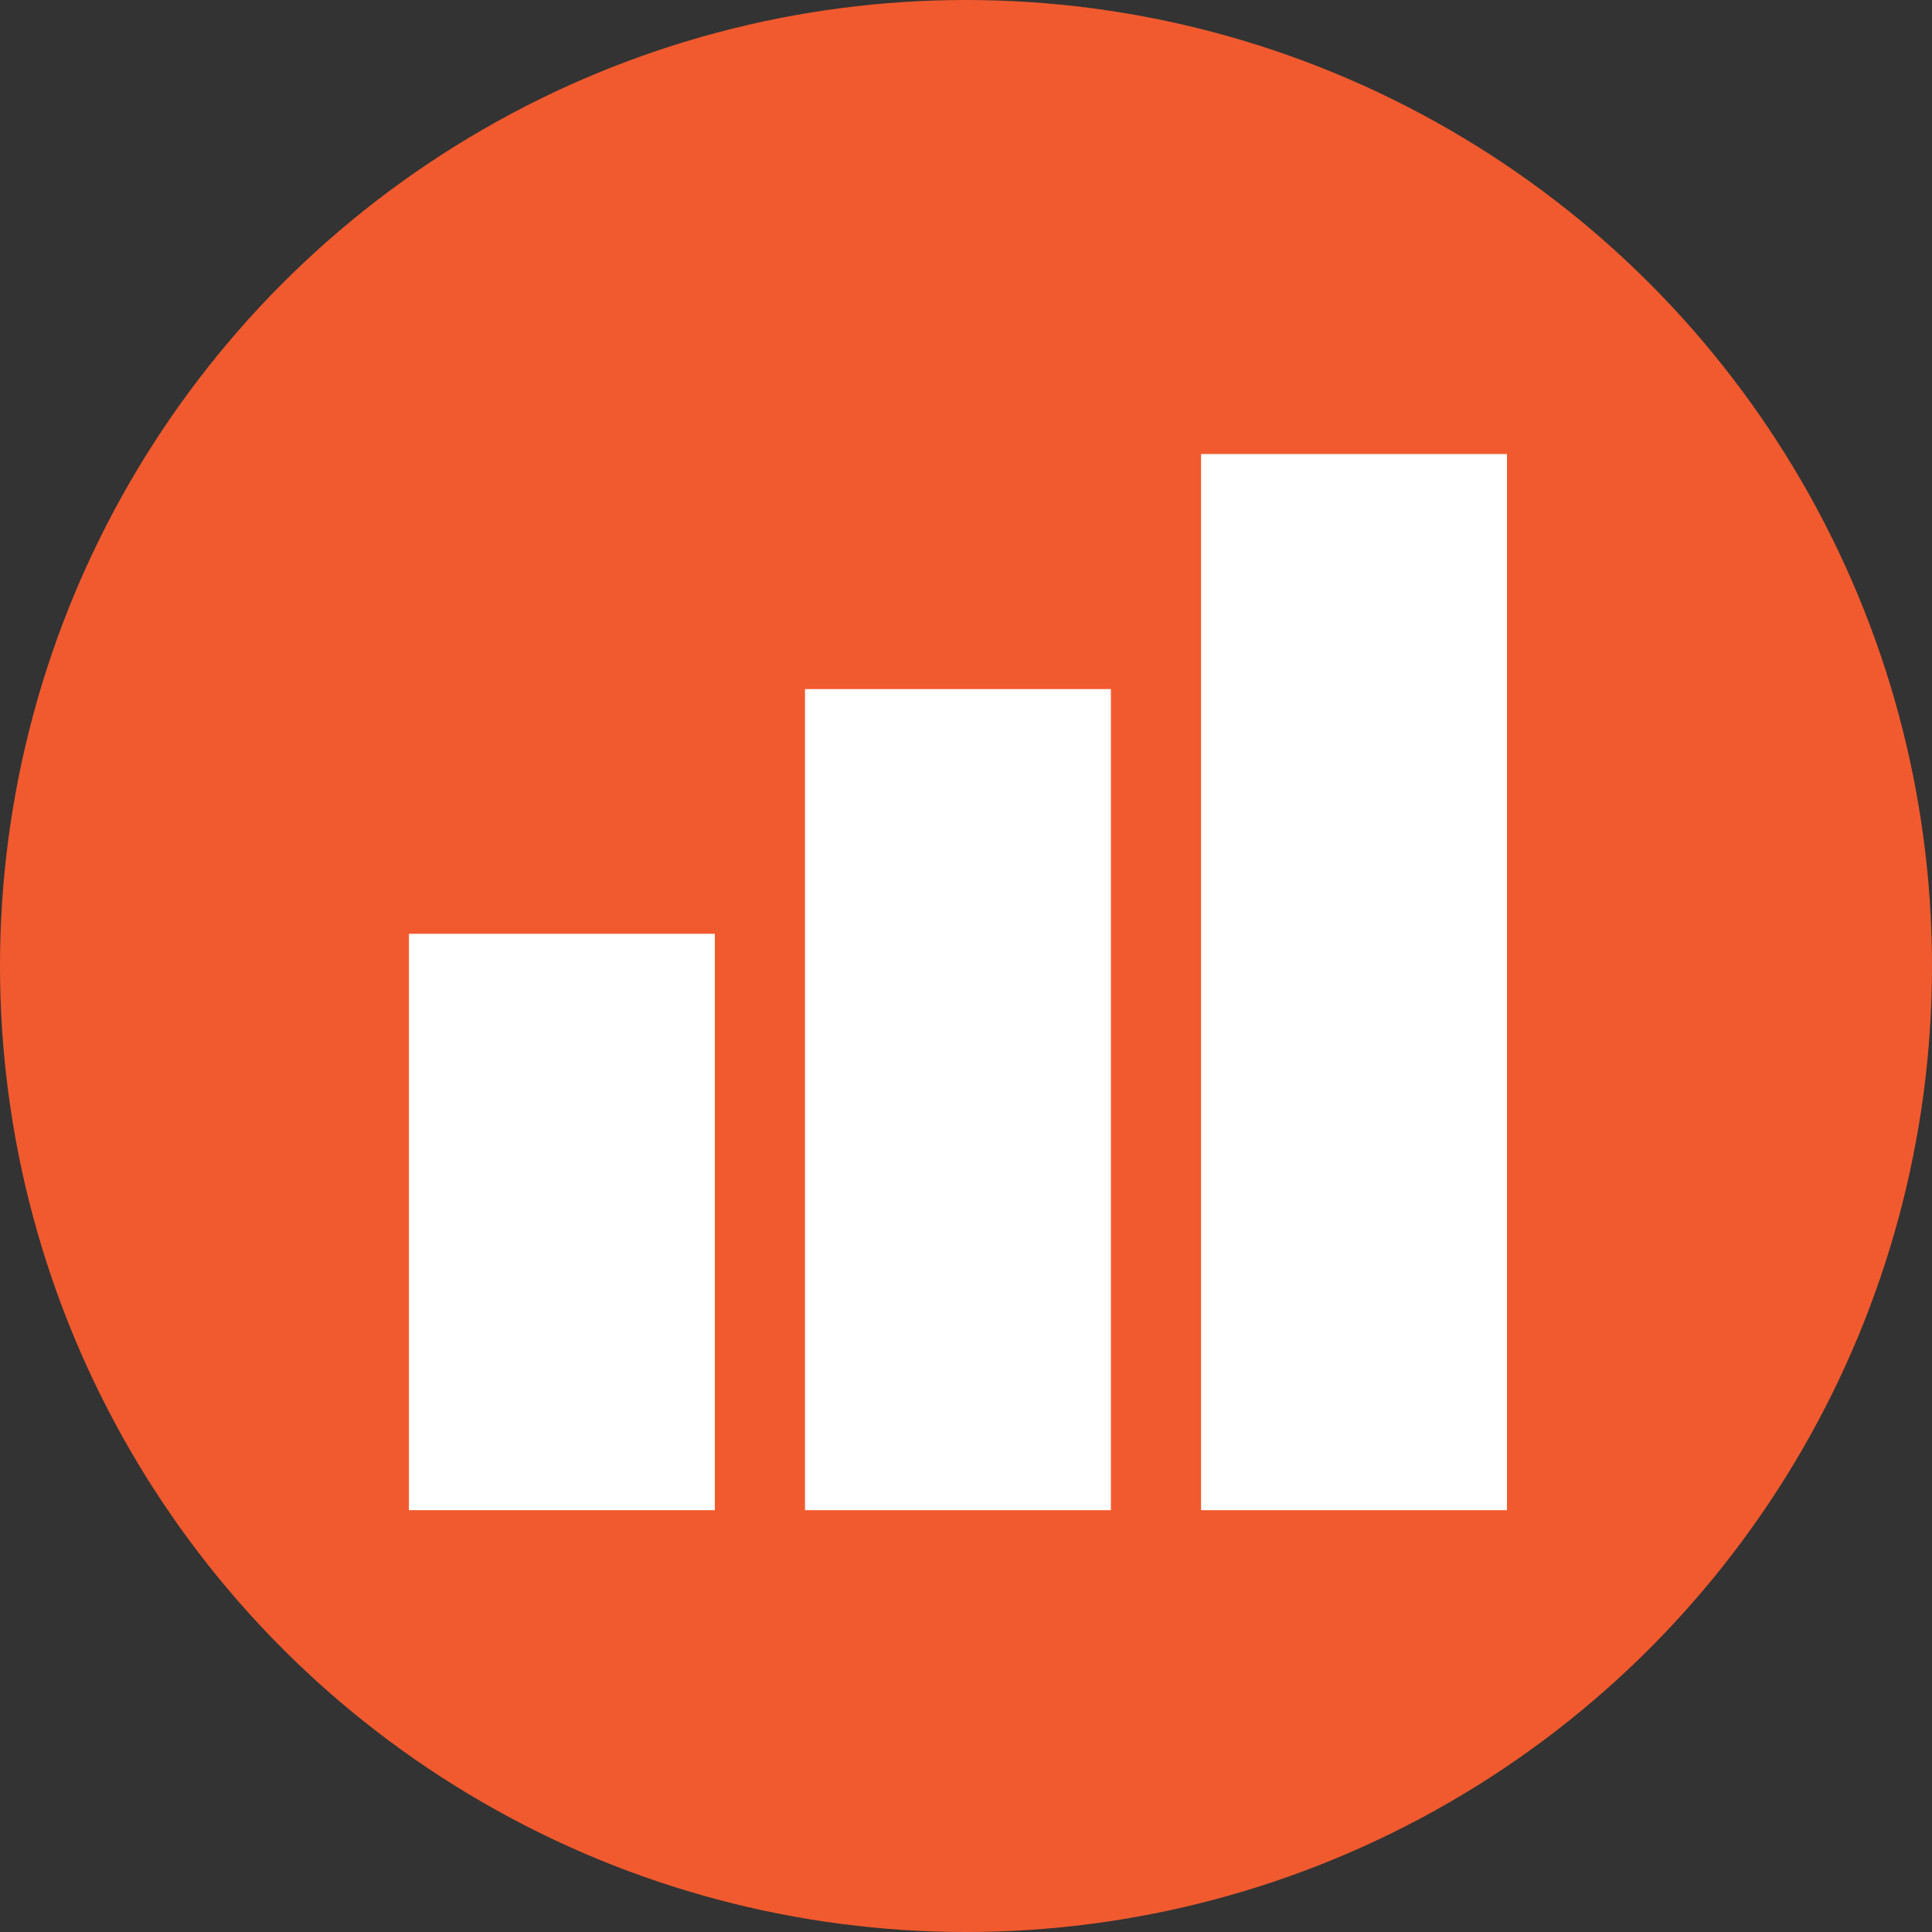
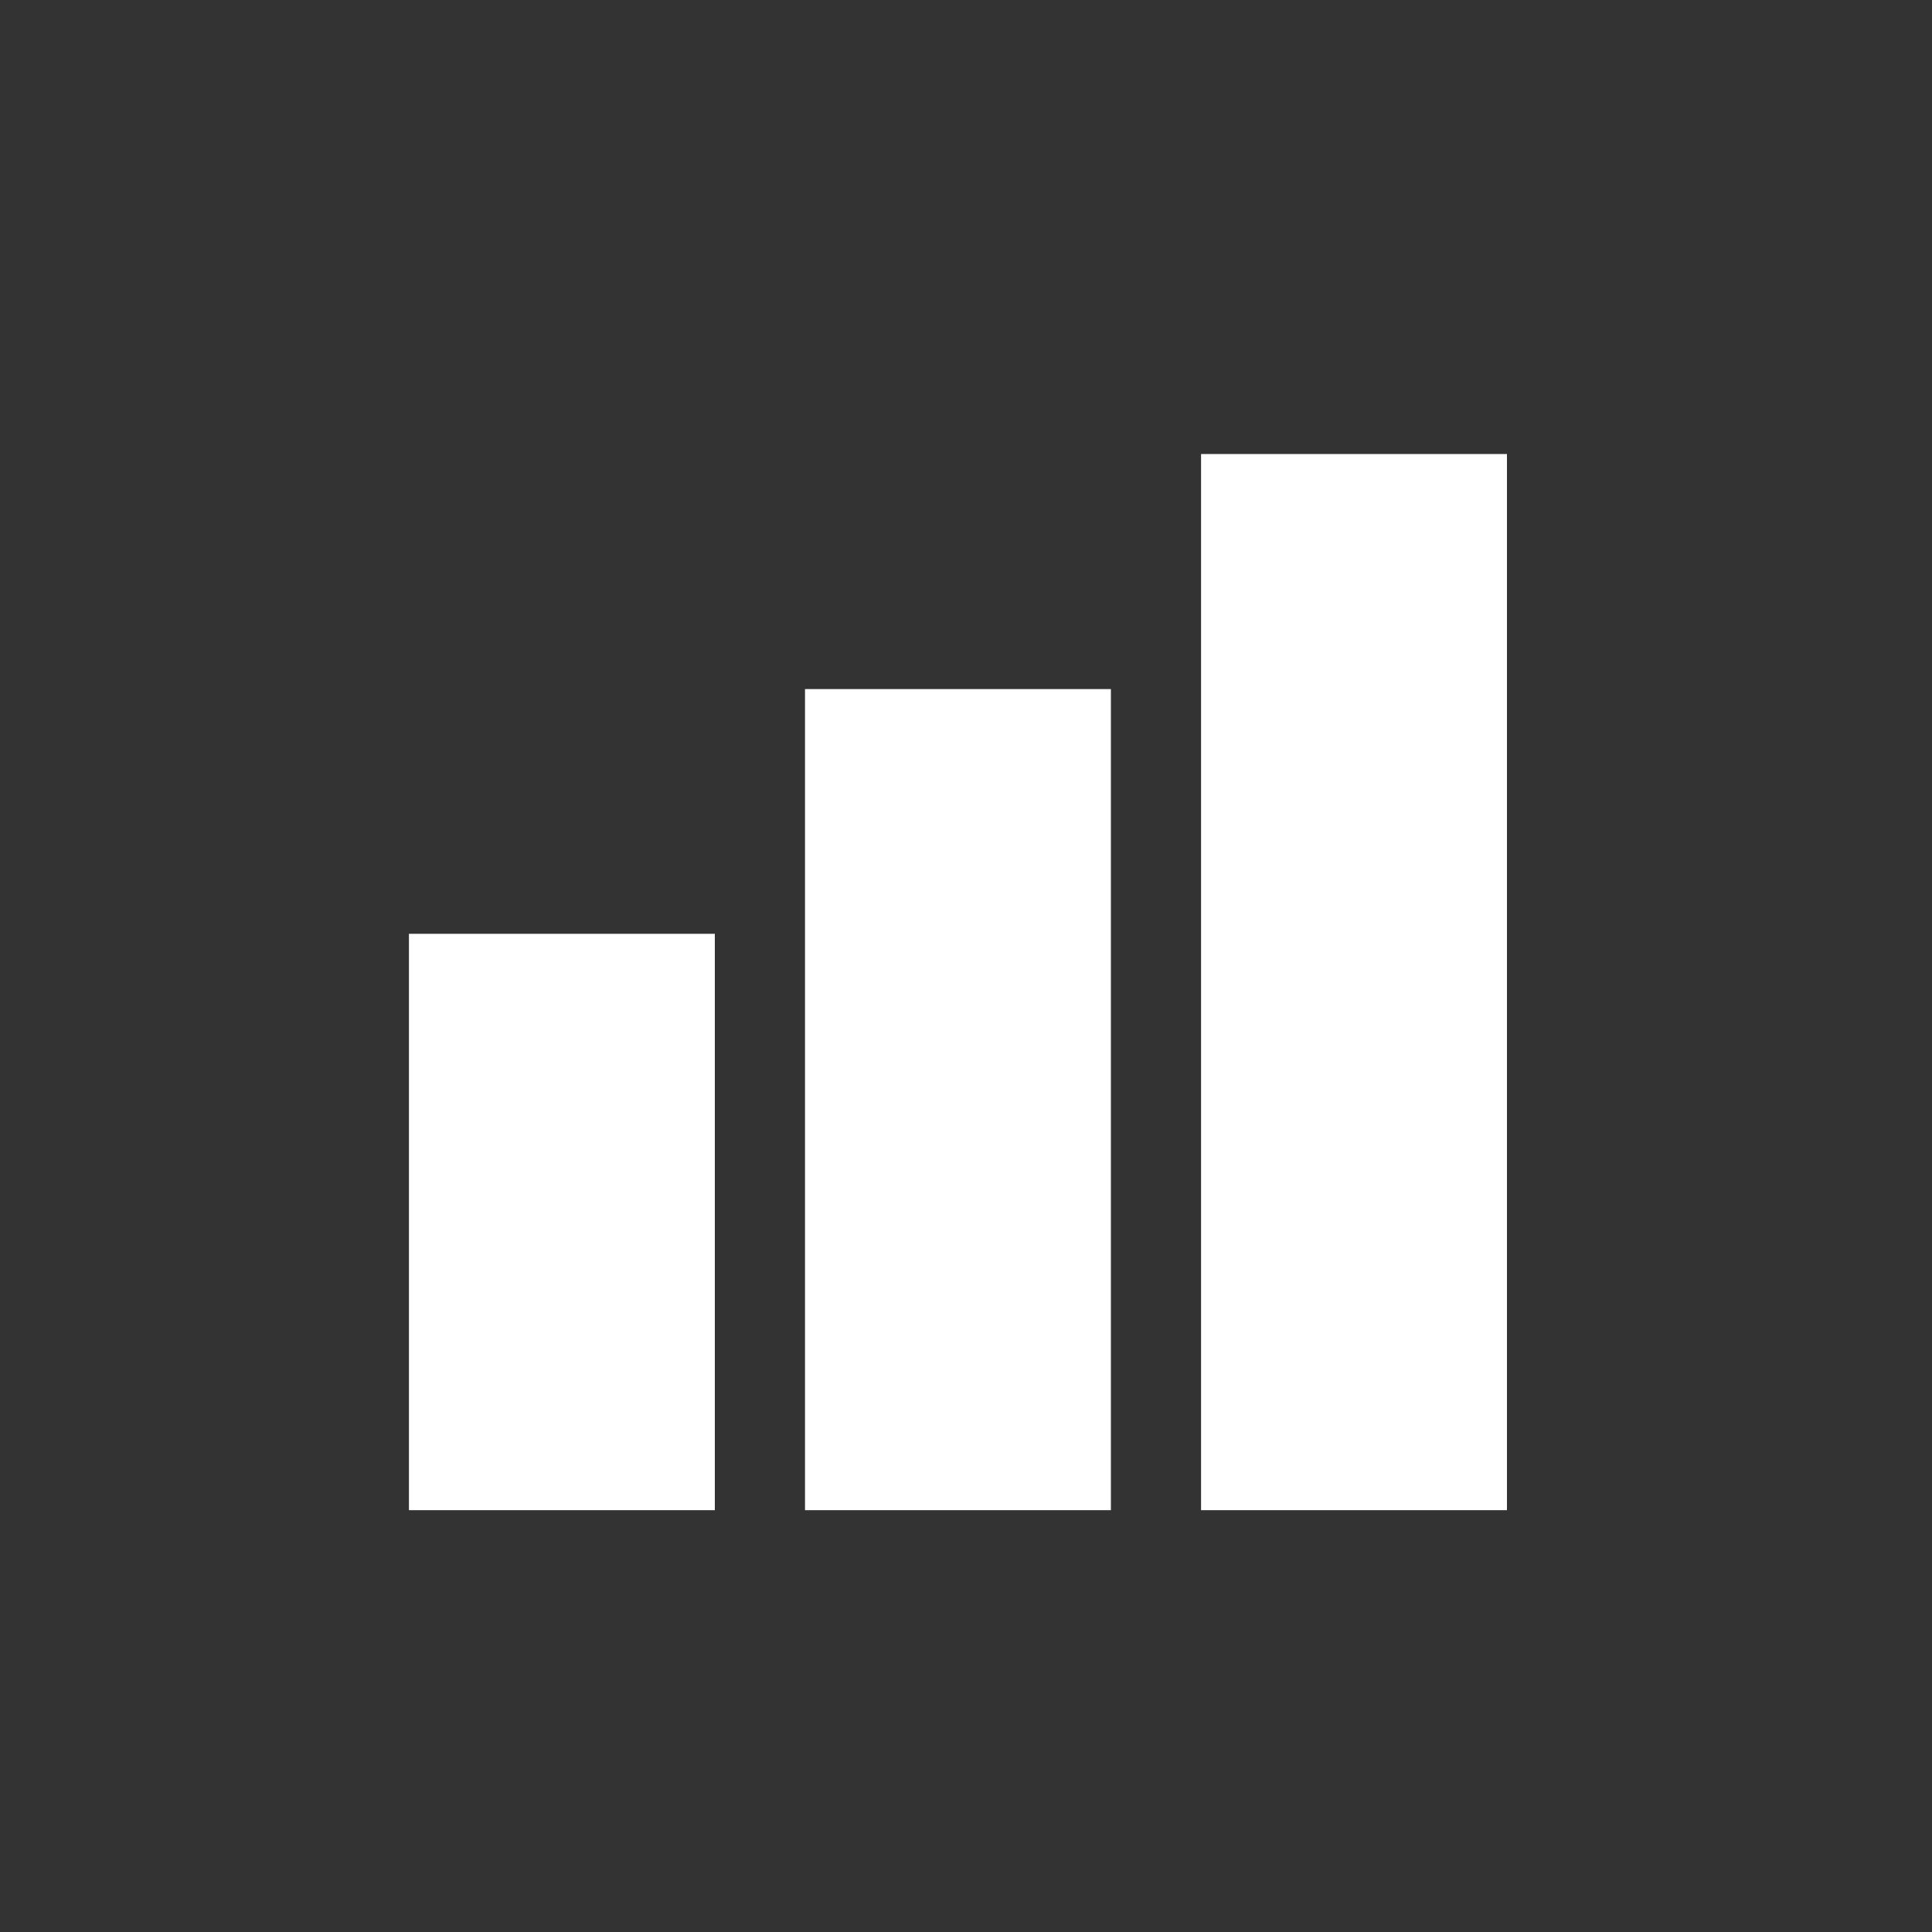
<svg xmlns="http://www.w3.org/2000/svg" version="1.1" id="Layer_1" x="0px" y="0px" viewBox="0 0 60 60" style="enable-background:new 0 0 60 60;" xml:space="preserve">
  <rect x="0" y="0" width="60" height="60" fill="#333333" stroke="none" />
  <style type="text/css">
	.st0{fill:#F15A2E;}
	.st1{display:none;}
	.st2{display:inline;fill:#FFFFFF;}
	.st3{display:inline;}
	.st4{fill:#FFFFFF;}
</style>
  <g id="Layer_1_00000092440567610151978470000014933467416698365072_">
-     <circle class="st0" cx="30" cy="30" r="30" />
-   </g>
+     </g>
  <g id="puzzle" class="st1">
    <path class="st2" d="M27.5,12.7c-3.2,0-5.8,2.4-5.8,5.3c0,1.4,0.6,2.6,1.5,3.6h-8.6v7.9c0.8-0.5,1.7-0.8,2.7-0.8   c2.7,0,4.9,2.2,4.9,4.9s-2.2,4.9-4.9,4.9c-1,0-1.9-0.3-2.7-0.8v9.7h9.7c-0.5-0.8-0.8-1.7-0.8-2.7c0-2.7,2.2-4.9,4.9-4.9   s4.9,2.2,4.9,4.9c0,1-0.3,1.9-0.8,2.7h7.9v-9.7c1,1.6,2.6,2.6,4.4,2.6c2.9,0,5.3-2.6,5.3-5.8s-2.4-5.8-5.3-5.8   c-1.9,0-3.5,1-4.4,2.6v-9.7h-8.6c0.9-0.9,1.5-2.2,1.5-3.6C33.2,15,30.7,12.7,27.5,12.7z" />
  </g>
  <g id="support" class="st1">
    <g class="st3">
      <g id="gear-tick_1_">
        <path class="st4" d="M46.2,27.1h-1.8c-0.8,0-1.7-0.6-1.9-1.4l-0.6-1.4c-0.4-0.7-0.2-1.8,0.4-2.4l1.3-1.3c0.6-0.6,0.6-1.5,0-2.1     l-2.1-2.1c-0.6-0.6-1.5-0.6-2.1,0l-1.3,1.3c-0.6,0.6-1.6,0.7-2.4,0.4l-1.4-0.6c-0.8-0.2-1.4-1.1-1.4-1.9v-1.8     c0-0.8-0.7-1.5-1.5-1.5h-2.9c-0.8,0-1.5,0.7-1.5,1.5v1.8c0,0.8-0.6,1.7-1.4,1.9l-1.4,0.6c-0.7,0.4-1.8,0.2-2.4-0.4l-1.3-1.3     c-0.6-0.6-1.5-0.6-2.1,0l-2.1,2.1c-0.6,0.6-0.6,1.5,0,2.1l1.3,1.3c0.6,0.6,0.7,1.6,0.4,2.4l-0.6,1.4c-0.2,0.8-1.1,1.4-1.9,1.4     h-1.8c-0.8,0-1.5,0.7-1.5,1.5v2.9c0,0.8,0.7,1.5,1.5,1.5h1.8c0.8,0,1.7,0.6,1.9,1.4l0.6,1.4c0.4,0.7,0.2,1.8-0.4,2.4l-1.3,1.3     c-0.6,0.6-0.6,1.5,0,2.1l2.1,2.1c0.6,0.6,1.5,0.6,2.1,0l1.3-1.3c0.6-0.6,1.6-0.7,2.4-0.4l1.4,0.6c0.8,0.2,1.4,1.1,1.4,1.9v1.8     c0,0.8,0.7,1.5,1.5,1.5h2.9c0.8,0,1.5-0.7,1.5-1.5v-0.7c-0.5-1.1-0.7-2.4-0.7-3.7c0-5.3,4.3-9.6,9.6-9.6c1.3,0,2.6,0.3,3.7,0.7     h0.7c0.8,0,1.5-0.7,1.5-1.5v-2.9C47.7,27.7,47,27.1,46.2,27.1z M30,35.9c-3.3,0-5.9-2.6-5.9-5.9s2.6-5.9,5.9-5.9s5.9,2.6,5.9,5.9     S33.3,35.9,30,35.9z" />
      </g>
      <g id="user_1_">
        <circle class="st4" cx="41.1" cy="38.7" r="3.1" />
        <path class="st4" d="M44.1,42.5H38c-1.1,0-2.1,0.6-2.6,1.5c1.2,1.8,3.3,3,5.7,3s4.5-1.2,5.7-3C46.2,43.1,45.3,42.5,44.1,42.5z" />
      </g>
    </g>
  </g>
  <g id="love" class="st1">
    <g transform="translate(0,-952.362)" class="st3">
      <path class="st4" d="M21.7,967.1c-6,0-9.6,5.2-9.6,9.5c0,9.3,10.5,17.8,17.9,23.3c7.4-5.5,17.9-14.1,17.9-23.3    c0-4.3-3.7-9.5-9.6-9.5c-3.3,0-6.2,2.7-8.3,5.2C27.9,969.7,25,967.1,21.7,967.1z" />
    </g>
  </g>
  <g id="data" class="st1">
    <g class="st3">
      <g>
-         <path class="st4" d="M43.7,24.2H15.5c-1.7,0-3,1.4-3,3v1.5c0,1.7,1.4,3,3,3h28.2c1.7,0,3-1.4,3-3v-1.5     C46.8,25.6,45.4,24.2,43.7,24.2z M18.2,29.5c-0.8,0-1.5-0.7-1.5-1.5s0.7-1.5,1.5-1.5s1.5,0.7,1.5,1.5     C19.7,28.9,19.1,29.5,18.2,29.5z M23.9,29.5c-0.8,0-1.5-0.7-1.5-1.5s0.7-1.5,1.5-1.5s1.5,0.7,1.5,1.5     C25.4,28.9,24.8,29.5,23.9,29.5z" />
        <path class="st4" d="M43.7,33H15.5c-1.7,0-3,1.4-3,3v1.5c0,1.7,1.4,3,3,3h28.2c1.7,0,3-1.4,3-3V36C46.8,34.3,45.4,33,43.7,33z      M18.2,38.3c-0.8,0-1.5-0.7-1.5-1.5s0.7-1.5,1.5-1.5s1.5,0.7,1.5,1.5S19.1,38.3,18.2,38.3z M23.9,38.3c-0.8,0-1.5-0.7-1.5-1.5     s0.7-1.5,1.5-1.5s1.5,0.7,1.5,1.5S24.8,38.3,23.9,38.3z" />
        <path class="st4" d="M30.5,44.9v-3.2h-1.8v3.2c-0.3,0.2-0.6,0.5-0.7,0.8h-7.4v1.4H28c0.3,0.6,0.9,1.1,1.7,1.1     c0.7,0,1.4-0.4,1.7-1.1h7.4v-1.4h-7.4C31.1,45.3,30.9,45,30.5,44.9z" />
        <path class="st4" d="M34.9,16.4c0-0.3,0-0.6,0.1-0.9H15.5c-1.7,0-3,1.4-3,3V20c0,1.7,1.4,3,3,3h23.1     C36.4,21.7,34.9,19.2,34.9,16.4z M18.2,20.8c-0.8,0-1.5-0.7-1.5-1.5s0.7-1.5,1.5-1.5s1.5,0.7,1.5,1.5     C19.7,20.1,19.1,20.8,18.2,20.8z M23.9,20.8c-0.8,0-1.5-0.7-1.5-1.5s0.7-1.5,1.5-1.5s1.5,0.7,1.5,1.5     C25.4,20.1,24.8,20.8,23.9,20.8z" />
      </g>
      <polygon class="st4" points="43.9,11.8 41.5,11.8 41.5,15.4 37.9,15.4 37.9,17.8 41.5,17.8 41.5,21.4 43.9,21.4 43.9,17.8     47.5,17.8 47.5,15.4 43.9,15.4   " />
    </g>
  </g>
  <g id="data_2" class="st1">
    <g class="st3">
      <path class="st4" d="M45,17.4C45,17.4,45,17.3,45,17.4c0,0,0,0,0,0.1v0.2c0,0.1,0,0.2-0.1,0.3l0,0l0,0l0,0l0,0l0,0l0,0    c0,0,0,0.1-0.1,0.1c-0.1,0.1-0.1,0.2-0.2,0.3l0,0l0,0l0,0l0,0l0,0c0,0,0,0.1-0.1,0.1c-0.1,0.1-0.2,0.2-0.3,0.3l-0.1,0.1l0,0    c0,0,0,0-0.1,0.1l-0.1,0.1l0,0l0,0l0,0l0,0l0,0l0,0l0,0c0,0,0,0-0.1,0c0,0,0,0-0.1,0l0,0c-0.4,0.2-0.7,0.5-1.1,0.7    c-0.2,0.1-0.3,0.2-0.5,0.2c-0.1,0-0.2,0.1-0.2,0.1l0,0l0,0l0,0h-0.1l0,0l0,0l0,0c0,0,0,0-0.1,0c-0.4,0.1-0.7,0.3-1.1,0.4    c-0.4,0.1-0.8,0.3-1.2,0.4c-0.1,0-0.3,0.1-0.4,0.1c-0.1,0-0.1,0-0.2,0.1c-0.1,0-0.1,0-0.2,0c-0.1,0-0.1,0-0.2,0.1h-0.1    c-0.1,0-0.1,0-0.2,0c-0.1,0-0.1,0-0.2,0c-0.1,0-0.1,0-0.2,0c-0.1,0-0.2,0-0.2,0c-0.1,0-0.2,0-0.3,0.1c-0.1,0-0.1,0-0.2,0    c-0.1,0-0.1,0-0.2,0c-0.1,0-0.1,0-0.2,0c-0.2,0-0.4,0.1-0.7,0.1c0,0,0,0-0.1,0s-0.2,0-0.3,0s-0.1,0-0.2,0l0,0l0,0l0,0l0,0l0,0l0,0    l0,0l0,0l0,0l0,0l0,0l0,0l0,0l0,0l0,0l0,0l0,0c-0.1,0-0.2,0-0.3,0c-0.2,0-0.4,0-0.5,0.1c-0.2,0-0.3,0-0.5,0c-0.1,0-0.2,0-0.3,0    s-0.2,0-0.3,0s-0.2,0-0.3,0s-0.2,0-0.3,0h-0.1h-0.1c-0.1,0-0.2,0-0.3,0s-0.2,0-0.3,0c-0.1,0-0.1,0-0.2,0s-0.3,0-0.4,0    s-0.1,0-0.2,0s-0.2,0-0.3,0l0,0c-0.1,0-0.2,0-0.3,0c0,0,0,0-0.1,0s-0.2,0-0.2,0c-0.2,0-0.4,0-0.6,0l0,0c-0.1,0-0.2,0-0.2,0h-0.1    c-0.1,0-0.2,0-0.3,0c-0.2,0-0.4,0-0.6,0h-0.1h-0.1c0,0,0,0-0.1,0s-0.1,0-0.2,0s-0.1,0-0.2,0h-0.1c-0.1,0-0.2,0-0.3,0l0,0h-0.1    h-0.1h-0.1l0,0c-0.1,0-0.1,0-0.2,0c-0.2,0-0.4,0-0.6,0s-0.4,0-0.6-0.1c0,0,0,0-0.1,0h-0.1l0,0c0,0,0,0-0.1,0h-0.1l0,0    c-0.1,0-0.2,0-0.3,0c-0.1,0-0.2,0-0.3,0l0,0l0,0l0,0l0,0l0,0l0,0l0,0l0,0l0,0l0,0l0,0l0,0l0,0l0,0l0,0l0,0l0,0l0,0l0,0l0,0l0,0    l0,0l0,0l0,0h-0.1c-0.1,0-0.2,0-0.4-0.1c-0.1,0-0.1,0-0.2,0s-0.1,0-0.2,0s-0.1,0-0.2,0c-0.2,0-0.4-0.1-0.6-0.1l0,0    c-0.1,0-0.2,0-0.3,0c-0.2,0-0.5-0.1-0.7-0.1c0,0,0,0-0.1,0s-0.2,0-0.3-0.1c0,0-1.6-0.4-1.7-0.5c-0.1,0-0.3-0.1-0.4-0.1l0,0    c-0.1,0-0.1,0-0.2-0.1c-0.3-0.1-0.7-0.2-1-0.4l0,0l0,0l0,0l0,0l0,0l0,0l0,0l0,0l0,0l0,0l0,0l0,0l0,0c-0.1,0-0.1-0.1-0.2-0.1    c-0.2-0.1-0.4-0.2-0.5-0.3c-0.3-0.2-0.6-0.3-0.9-0.5c-0.1-0.1-0.3-0.2-0.4-0.3l0,0h0.1l-0.1-0.1l0,0l0,0l0,0l-0.1-0.1    c-0.1-0.1-0.2-0.2-0.3-0.3c0,0,0,0-0.1-0.1l0,0c-0.1-0.1-0.1-0.1-0.1-0.2l0,0l0,0l0,0c0,0,0,0,0-0.1l0,0l0,0l0,0l0,0    c0-0.1-0.1-0.1-0.1-0.2s-0.1-0.1-0.1-0.2l0,0v-0.1c0,0,0,0,0,0.1c0-0.1,0-0.1-0.1-0.2c0-0.1,0-0.2-0.1-0.3c0-0.1,0-0.1,0-0.2l0,0    l0,0l0,0l0,0l0,0l0,0l0,0v-0.1v0.1v-0.1c0-0.1,0-0.1,0.1-0.2c0,0,0,0,0-0.1c0.1-0.1,0.1-0.2,0.2-0.4c0-0.1,0.1-0.1,0.1-0.2    c0,0,0,0,0-0.1c0.1-0.1,0.2-0.3,0.4-0.4c0.1-0.1,0.1-0.1,0.2-0.2l0.1-0.1c0,0,0,0,0.1,0l0,0l0,0l0,0l0,0l0,0c0,0,0.1,0,0.1-0.1    c0.1-0.1,0.2-0.1,0.3-0.2c0.2-0.1,0.3-0.2,0.5-0.3c0.4-0.2,0.8-0.4,1.2-0.6h0.1c0.1,0,0.1,0,0.2-0.1s0.3-0.1,0.4-0.1    c0.2-0.1,0.5-0.2,0.7-0.3c1.1-0.4,2.3-0.6,3.4-0.9c0.3-0.1,0.6-0.1,1-0.2c0.2,0,0.3,0,0.5-0.1H25l0,0l0,0l0,0c0.1,0,0.1,0,0.2,0    c0.7-0.1,1.4-0.2,2.1-0.2c2.9-0.2,5.7-0.1,8.6,0.2l0,0l0,0H36l0,0c0,0,0,0,0.1,0s0.1,0,0.2,0c0.2,0,0.4,0.1,0.5,0.1    c0.3,0.1,0.6,0.1,0.9,0.2c0.6,0.1,1.2,0.2,1.8,0.4c0.5,0.1,1.1,0.3,1.6,0.5c0.3,0.1,0.5,0.2,0.7,0.3c0.1,0,0.2,0.1,0.3,0.1    c0,0,0.1,0,0.1,0.1l0,0h0.1c0.4,0.2,0.8,0.4,1.2,0.6c0.2,0.1,0.4,0.2,0.5,0.3s0.2,0.1,0.2,0.2c0,0,0,0,0.1,0.1    c-0.1-0.1,0.1,0.1,0,0l0,0l0,0c0.3,0.2,0.5,0.5,0.7,0.7l0,0c0,0.1,0.1,0.1,0.1,0.2c0,0.1,0.1,0.1,0.1,0.2l0,0    c0,0.1,0.1,0.2,0.1,0.4C45,17.3,45,17.3,45,17.4c0-0.1,0-0.1,0-0.1C45,17.1,45,17.4,45,17.4z" />
-       <path class="st4" d="M45,26C45,26,45,26.1,45,26c0,0,0,0.1-0.1,0.3l0,0l0,0l0,0l0,0l0,0l0,0l0,0l0,0l0,0l0,0l0,0l0,0l0,0l0,0l0,0    c0,0,0,0.1-0.1,0.1l0,0l-0.1,0.1c0,0,0,0.1-0.1,0.1l-0.1,0.1c-0.1,0.1-0.2,0.3-0.4,0.4c-0.1,0.1-0.2,0.1-0.2,0.2    c0,0-0.1,0-0.1,0.1l0,0c-0.1,0.1-0.1,0.1,0,0l0,0l0,0l-0.1,0.1l0,0c-0.4,0.3-0.8,0.5-1.3,0.7c-0.2,0.1-0.3,0.2-0.5,0.2    c0,0-0.2,0.1-0.3,0.1h0.1h-0.1c-0.1,0-0.1,0-0.2,0.1c-1.8,0.7-3.6,1.1-5.5,1.4c-0.1,0-0.3,0-0.4,0.1h-0.1l0,0l0,0l0,0l0,0l0,0l0,0    l0,0l0,0l0,0l0,0l0,0l0,0c-0.3,0-0.6,0.1-0.9,0.1c-0.6,0.1-1.1,0.1-1.7,0.1c-0.9,0.1-1.8,0.1-2.7,0.1l0,0c-0.1,0-0.3,0-0.4,0    c-0.2,0-0.5,0-0.7,0c-0.1,0-0.1,0-0.2,0h-0.1l0,0l0,0c-0.1,0-0.1,0-0.2,0s-0.2,0-0.3,0c-0.1,0-0.2,0-0.3,0l0,0c0,0,0,0-0.1,0    s-0.2,0-0.3,0l0,0c-0.1,0-0.2,0-0.3,0l0,0c-0.2,0-0.4,0-0.7-0.1l0,0h-0.1c-0.1,0-0.1,0-0.2,0l0,0h-0.1l0,0c0,0,0,0-0.1,0l0,0h-0.1    h-0.1c-0.1,0-0.2,0-0.4,0c-0.1,0-0.1,0-0.2,0h-0.1c0,0,0,0-0.1,0h-0.1c0,0,0,0-0.1,0l0,0l0,0l0,0l0,0l0,0l0,0l0,0l0,0l0,0l0,0l0,0    l0,0l0,0l0,0l0,0l0,0l0,0l0,0l0,0l0,0l0,0l0,0l0,0l0,0l0,0l0,0l0,0l0,0l0,0l0,0l0,0l0,0l0,0l0,0l0,0l0,0h-0.1l0,0l0,0    c-0.1,0-0.2,0-0.3-0.1l0,0c-0.1,0-0.2,0-0.2,0l0,0l0,0c0,0,0,0-0.1,0s-0.1,0-0.2,0h-0.1l0,0c-0.1,0-0.2,0-0.2,0    c-0.1,0-0.1,0-0.2,0h-0.1c-0.1,0-0.2,0-0.3-0.1l0,0c-0.1,0-0.2,0-0.3-0.1l0,0c-0.1,0-0.2,0-0.3-0.1l0,0c-0.1,0-0.2,0-0.3-0.1    c-0.1,0-0.1,0-0.2,0l0,0c0,0,0,0-0.1,0l0,0c-0.1,0-0.1,0-0.2,0l0,0c-0.1,0-0.2-0.1-0.3-0.1c-0.1,0-0.2-0.1-0.4-0.1h-0.1h-0.1    c-0.1,0-0.1,0-0.2,0s-0.1,0-0.2-0.1c-0.5-0.1-0.9-0.3-1.3-0.5c-0.1,0-0.1,0-0.2-0.1h-0.1l0,0l0,0l0,0l0,0c0.1,0-0.1,0-0.1,0    s0,0,0.1,0l0,0l0,0l0,0l0,0l0,0l0,0l0,0l0,0l0,0l0,0c0,0-0.1,0-0.1-0.1c-0.1,0-0.2-0.1-0.3-0.2l0,0l0,0c0,0-0.1,0-0.1-0.1    c0,0-0.1,0-0.1-0.1c0,0-0.1,0-0.1-0.1c0,0-0.1,0-0.1-0.1c0,0-0.1,0-0.1-0.1c-0.1,0-0.1-0.1-0.1-0.1l-0.1-0.1c0,0-0.1,0-0.1-0.1    l0,0c0,0-0.1,0-0.1-0.1c0,0-0.1,0-0.1-0.1l0,0l0,0c0,0-0.1,0-0.1-0.1l-0.1-0.1l0,0l0,0l0,0l0,0c0.1,0.1-0.2-0.1,0,0l0,0l0,0l0,0    l0,0l0,0l0,0l0,0l0,0l0,0c-0.1-0.1-0.2-0.2-0.3-0.2c0,0,0,0-0.1,0l0,0l0,0l0,0l0,0l0,0c0,0,0,0-0.1-0.1L16.5,27l0,0l0,0l-0.1-0.1    l0,0l0,0l0,0l0,0l0,0l0,0l0,0l0,0l0,0l0,0l0,0l0,0l0,0l0,0l0,0l0,0l0,0c0,0,0,0,0-0.1c0,0,0,0,0-0.1l0,0c0,0,0-0.1-0.1-0.1l0,0    c0,0,0-0.1-0.1-0.1v-0.1l0,0l0,0v0.1l0,0l0,0l0,0l0,0l0,0l0,0c0,0,0,0,0-0.1l0,0l0,0l0,0c0,0,0,0,0-0.1s0-0.1-0.1-0.2l0,0l0,0l0,0    l0,0l0,0l0,0l0,0l0,0l0,0l0,0l0,0l0,0c0,0,0-0.1,0,0l0,0c0,0,0,0,0,0.1l0,0l0,0l0,0c0-0.1,0-0.1,0-0.2v-5.2    c0.1,0.1,0.3,0.2,0.4,0.3c0,0,0,0,0.1,0c0.5,0.3,1,0.6,1.5,0.9c0.8,0.4,1.7,0.7,2.5,1c0.2,0.1,0.6,0.2,0.8,0.2l0,0    c0.1,0,0.1,0,0.2,0.1c0.1,0,0.3,0.1,0.3,0.1c0.1,0,0.1,0,0.2,0.1c0.1,0,0.1,0,0.2,0l0,0l0,0c1.2,0.3,2.3,0.5,3.5,0.6    c0.1,0,0.1,0,0.2,0c1.7,0.2,3.5,0.3,5.2,0.3c0.4,0,0.8,0,1.2,0h0.1c0.4,0,0.7,0,1.1,0c1.9-0.1,3.8-0.3,5.7-0.7c0.1,0,0.1,0,0.2,0    c0.1,0,0.1,0,0.2,0h0.1c0.3-0.1,0.5-0.1,0.8-0.2c1.3-0.3,2.6-0.7,3.7-1.3c0.3-0.2,0.7-0.3,1-0.5c0,0,0.1,0,0.1-0.1l0.1-0.1    l0.1-0.1c0,0,0.1,0,0.1-0.1c0.1-0.1,0.3-0.2,0.4-0.3v5.1C45,25.8,45,25.9,45,26L45,26L45,26c0-0.1,0-0.1,0-0.1V26L45,26z" />
-       <path class="st4" d="M44.6,29.1c0.1-0.1,0.2-0.2,0.4-0.3v5.4v0.1c0,0,0,0,0,0.1l0,0l0,0l0,0l0,0v0.1c0,0,0,0,0,0.1l0,0l0,0l0,0    l0,0l0,0v0.1l0,0l0,0l0,0l0,0c0,0.1-0.1,0.1-0.1,0.2l0,0l0,0l0,0l0,0l0,0L44.8,35c-0.2,0.2-0.4,0.4-0.6,0.5l0,0l0,0l0,0l0,0l0,0    l0,0l0,0l0,0l-0.1,0.1c-0.1,0.1-0.3,0.2-0.4,0.3c-0.2,0.1-0.4,0.3-0.7,0.4l0,0c-0.1,0.1-0.3,0.1-0.4,0.2C42.1,37,42,37,41.9,37    c0,0,0,0-0.1,0h-0.1l0,0l0,0l0,0l0,0l0,0l0,0l0,0l0,0c-0.1,0-0.1,0-0.2,0.1c-0.1,0-0.2,0.1-0.4,0.1c-0.2,0.1-0.5,0.2-0.7,0.3    c-0.5,0.2-1.1,0.3-1.6,0.5c-0.6,0.1-1.2,0.3-1.8,0.4c-0.3,0.1-0.6,0.1-1,0.2c-0.2,0-0.3,0-0.5,0.1l0,0l0,0l0,0h-0.1l0,0l0,0l0,0    l0,0l0,0c-0.1,0-0.1,0-0.2,0c-0.7,0.1-1.4,0.2-2.1,0.2c-0.1,0-0.2,0-0.2,0h-0.1h-0.1c-0.1,0-0.1,0-0.2,0c-2,0.1-4.1,0.1-6.1-0.1    c-0.3,0-0.6-0.1-1-0.1c-0.2,0-0.3,0-0.5-0.1c-0.1,0-0.1,0-0.2,0c0,0,0,0-0.1,0l0,0l0,0l0,0l0,0l0,0l0,0l0,0l0,0l0,0l0,0    c-0.6-0.1-1.2-0.2-1.8-0.3c-0.9-0.2-1.8-0.4-2.7-0.6c-0.1,0-0.3-0.1-0.4-0.1h-0.1h-0.1c-0.1,0-0.2-0.1-0.4-0.1    c-0.1,0-0.1,0-0.2-0.1l0,0c0,0,0,0-0.1,0h-0.1c-0.1,0-0.1-0.1-0.2-0.1l0,0h-0.1h-0.1l0,0l0,0l0,0l0,0l0,0l0,0l0,0l0,0h-0.1h-0.1    l0,0c0,0-0.1,0-0.1-0.1c-0.1,0-0.1,0-0.2-0.1c-0.1,0-0.1-0.1-0.2-0.1c-0.2-0.1-0.4-0.2-0.6-0.3l0,0c-0.1-0.1-0.2-0.1-0.3-0.2    c-0.1-0.1-0.3-0.2-0.4-0.3c0,0-0.1,0-0.1-0.1l0,0l0,0l0,0l0,0l0,0l0,0l0,0l0,0l0,0l0,0l0,0l0,0c0,0,0,0-0.1,0l0,0l0,0l0,0L16,36    c0,0,0,0-0.1-0.1c0,0,0,0-0.1-0.1l0,0l0,0l0,0l0,0c-0.1-0.1-0.1-0.1-0.2-0.2l-0.1-0.1l0,0l0,0l0,0l0,0l0,0l0,0l0,0c0,0,0,0,0-0.1    l-0.1-0.1c0,0,0,0,0-0.1l0,0l0,0l0,0v-0.1l0,0l0,0l0,0l0,0l0,0l0,0l0,0l0,0V35l0,0v-0.1l0,0l0,0l0,0l0,0v-0.1l0,0v-0.1v-5.4    c0.2,0.2,0.4,0.3,0.6,0.5c0.2,0.2,0.4,0.3,0.6,0.4c0.2,0.1,0.4,0.3,0.7,0.4l0,0c0.1,0,0.1,0.1,0.2,0.1h0.1c0.1,0,0.1,0,0.2,0.1    c0,0,0.1,0,0.1,0.1c1.4,0.6,2.9,1,4.4,1.3c1,0.2,2.1,0.4,3.1,0.5c0.1,0,0.2,0,0.3,0l0,0h0.1c0.3,0,0.6,0.1,0.9,0.1s0.6,0,0.9,0.1    l0,0h0.1c0.4,0,0.9,0,1.3,0.1c2.4,0.1,4.7,0,7.1-0.4l0,0c0.7-0.1,1.5-0.2,2.2-0.4c1.5-0.3,3-0.7,4.5-1.4c0.4-0.2,0.8-0.4,1.2-0.6    l0,0h0.1l0,0C44.1,29.5,44.4,29.3,44.6,29.1z" />
      <path class="st4" d="M45,37.2v5.2v0.1c0,0.1,0,0.1,0,0.2c0,0.1,0,0.2-0.1,0.3c0,0,0,0.1-0.1,0.1l0,0l0,0c-0.1,0.1-0.1,0.2-0.2,0.3    c0,0,0,0.1-0.1,0.1l0,0c0,0,0,0,0,0.1l0,0l0,0c-0.1,0.1-0.2,0.2-0.2,0.3c-0.1,0.1-0.2,0.2-0.3,0.3c-0.1,0-0.1,0.1-0.2,0.1    c0,0,0,0-0.1,0c-0.6,0.4-1.2,0.7-1.8,1c-0.1,0-0.2,0.1-0.2,0.1c0.1,0,0.1-0.1,0.1-0.1s-0.1,0.1-0.2,0.1c-0.2,0.1-0.4,0.2-0.6,0.2    c-0.4,0.1-0.8,0.3-1.2,0.4c-0.9,0.3-1.9,0.5-2.9,0.7c-0.3,0-0.5,0.1-0.8,0.1c-0.1,0-0.2,0-0.4,0.1c-0.1,0-0.1,0-0.2,0    c0,0,0,0-0.1,0l0,0l0,0l0,0l0,0l0,0l0,0c-0.6,0.1-1.1,0.1-1.7,0.2c-2.3,0.2-4.7,0.2-7,0c-0.6,0-1.2-0.1-1.7-0.2    c-0.1,0-0.2,0-0.4,0h-0.1l0,0h-0.1c-0.3,0-0.6-0.1-0.8-0.1c-1-0.2-2-0.4-2.9-0.6c-0.8-0.2-1.6-0.5-2.4-0.8l0,0c0.1,0.1,0,0-0.1,0    l0,0c0,0-0.1,0-0.1-0.1c-0.1,0-0.2-0.1-0.2-0.1c-0.2-0.1-0.4-0.2-0.5-0.3c-0.3-0.2-0.6-0.3-0.9-0.5c-0.1-0.1-0.2-0.2-0.4-0.3l0,0    c0.1,0.1-0.2-0.1,0,0l0,0l0,0C16,44,16,44,15.9,43.9c-0.2-0.2-0.3-0.3-0.5-0.5l0,0c0,0,0,0-0.1-0.1l0,0l0,0c0-0.1-0.1-0.1-0.1-0.2    c-0.1-0.1-0.1-0.2-0.1-0.3l0,0v-0.1v-0.1l0,0v-0.1c0-0.1,0-0.1,0-0.2l0,0l0,0l0,0l0,0l0,0l0,0c0-0.1,0-0.2,0-0.3v-4.9    c0.9,0.8,2.1,1.3,3.1,1.7c0.1,0,0.1,0,0.2,0.1l0,0c0.1,0,0.1,0,0.2,0.1h0.1c0.1,0,0.1,0,0.2,0.1H19l0,0c0.1,0,0.1,0,0.2,0.1    c0.1,0,0.3,0.1,0.4,0.1c0.4,0.1,0.8,0.2,1.2,0.3c0.4,0.1,0.8,0.2,1.3,0.3l0,0c1.1,0.2,2.2,0.4,3.3,0.5c0.8,0.1,1.6,0.2,2.4,0.2    c0.1,0,0.2,0,0.2,0c0.3,0,0.7,0,1,0c0.6,0,1.2,0,1.9,0c0.1,0,0.2,0,0.2,0l0,0c0.1,0,0.2,0,0.3,0h0.1c0.7,0,1.5-0.1,2.2-0.1    c0.7-0.1,1.4-0.1,2.1-0.2c0.6-0.1,1.2-0.2,1.8-0.3s1.3-0.3,1.9-0.4l0,0c0.5-0.1,1-0.3,1.5-0.5c1.1-0.4,2.1-0.8,3.1-1.4    C44.4,37.6,44.7,37.4,45,37.2z" />
    </g>
  </g>
  <g id="data_3" class="st1">
    <g id="server-stack-plus" class="st3">
      <rect x="18" y="22.3" class="st4" width="2.8" height="2.8" />
      <rect x="37.7" y="22.3" class="st4" width="2.8" height="2.8" />
      <rect x="18" y="33.5" class="st4" width="2.8" height="2.8" />
      <path class="st4" d="M37.7,22.3h2.8h2.8c0.8,0,1.4-0.6,1.4-1.4v-5.6c0-0.8-0.6-1.4-1.4-1.4H15.2c-0.8,0-1.4,0.6-1.4,1.4v5.6    c0,0.8,0.6,1.4,1.4,1.4H18h2.8H37.7z M23.7,16.6h2.8v2.8h-2.8V16.6z M18,16.6h2.8v2.8H18V16.6z" />
-       <path class="st4" d="M34.7,33.5c1.6-1.3,3.6-2.1,5.8-2.1c1.5,0,2.9,0.4,4.2,1c0-0.1,0.1-0.2,0.1-0.3v-5.6c0-0.8-0.6-1.4-1.4-1.4    h-2.8h-2.8H20.9H18h-2.8c-0.8,0-1.4,0.6-1.4,1.4v5.6c0,0.8,0.6,1.4,1.4,1.4H18h2.8C20.8,33.5,34.7,33.5,34.7,33.5z M23.7,27.9h2.8    v2.8h-2.8V27.9z M18,27.9h2.8v2.8H18V27.9z" />
-       <path class="st4" d="M15.2,36.3c-0.8,0-1.4,0.6-1.4,1.4v5.6c0,0.8,0.6,1.4,1.4,1.4h17.2c-0.7-1.3-1-2.7-1-4.2s0.4-3,1-4.2H20.9H18    H15.2z M23.7,39.1h2.8V42h-2.8V39.1z M20.9,42H18v-2.8h2.8V42H20.9z" />
+       <path class="st4" d="M15.2,36.3c-0.8,0-1.4,0.6-1.4,1.4v5.6c0,0.8,0.6,1.4,1.4,1.4h17.2c-0.7-1.3-1-2.7-1-4.2H20.9H18    H15.2z M23.7,39.1h2.8V42h-2.8V39.1z M20.9,42H18v-2.8h2.8V42H20.9z" />
      <polygon class="st4" points="42,46.2 42,42 46.2,42 46.2,39.1 42,39.1 42,34.9 39.1,34.9 39.1,39.1 34.9,39.1 34.9,42 39.1,42     39.1,46.2   " />
    </g>
  </g>
  <g id="layout" class="st1">
    <g class="st3">
      <path class="st4" d="M24.4,44.1V25.2c0-0.3-0.2-0.5-0.5-0.5h-8c-0.3,0-0.5,0.2-0.5,0.5v18.9c0,0.3,0.2,0.5,0.5,0.5h8    C24.1,44.6,24.4,44.4,24.4,44.1z M25.8,25.2v18.9c0,0.3,0.2,0.5,0.5,0.5h17.8c0.3,0,0.5-0.2,0.5-0.5V25.2c0-0.3-0.2-0.5-0.5-0.5    H26.3C26,24.7,25.8,24.9,25.8,25.2z M15.9,23.2h28.2c0.3,0,0.5-0.2,0.5-0.5v-6.8c0-0.3-0.2-0.5-0.5-0.5H15.9    c-0.3,0-0.5,0.2-0.5,0.5v6.8C15.4,22.9,15.6,23.2,15.9,23.2z" />
    </g>
  </g>
  <rect x="25" y="21.4" class="st4" width="9.5" height="25.5" />
  <rect x="12.7" y="29" class="st4" width="9.5" height="17.9" />
  <rect x="37.3" y="14.1" class="st4" width="9.5" height="32.8" />
</svg>